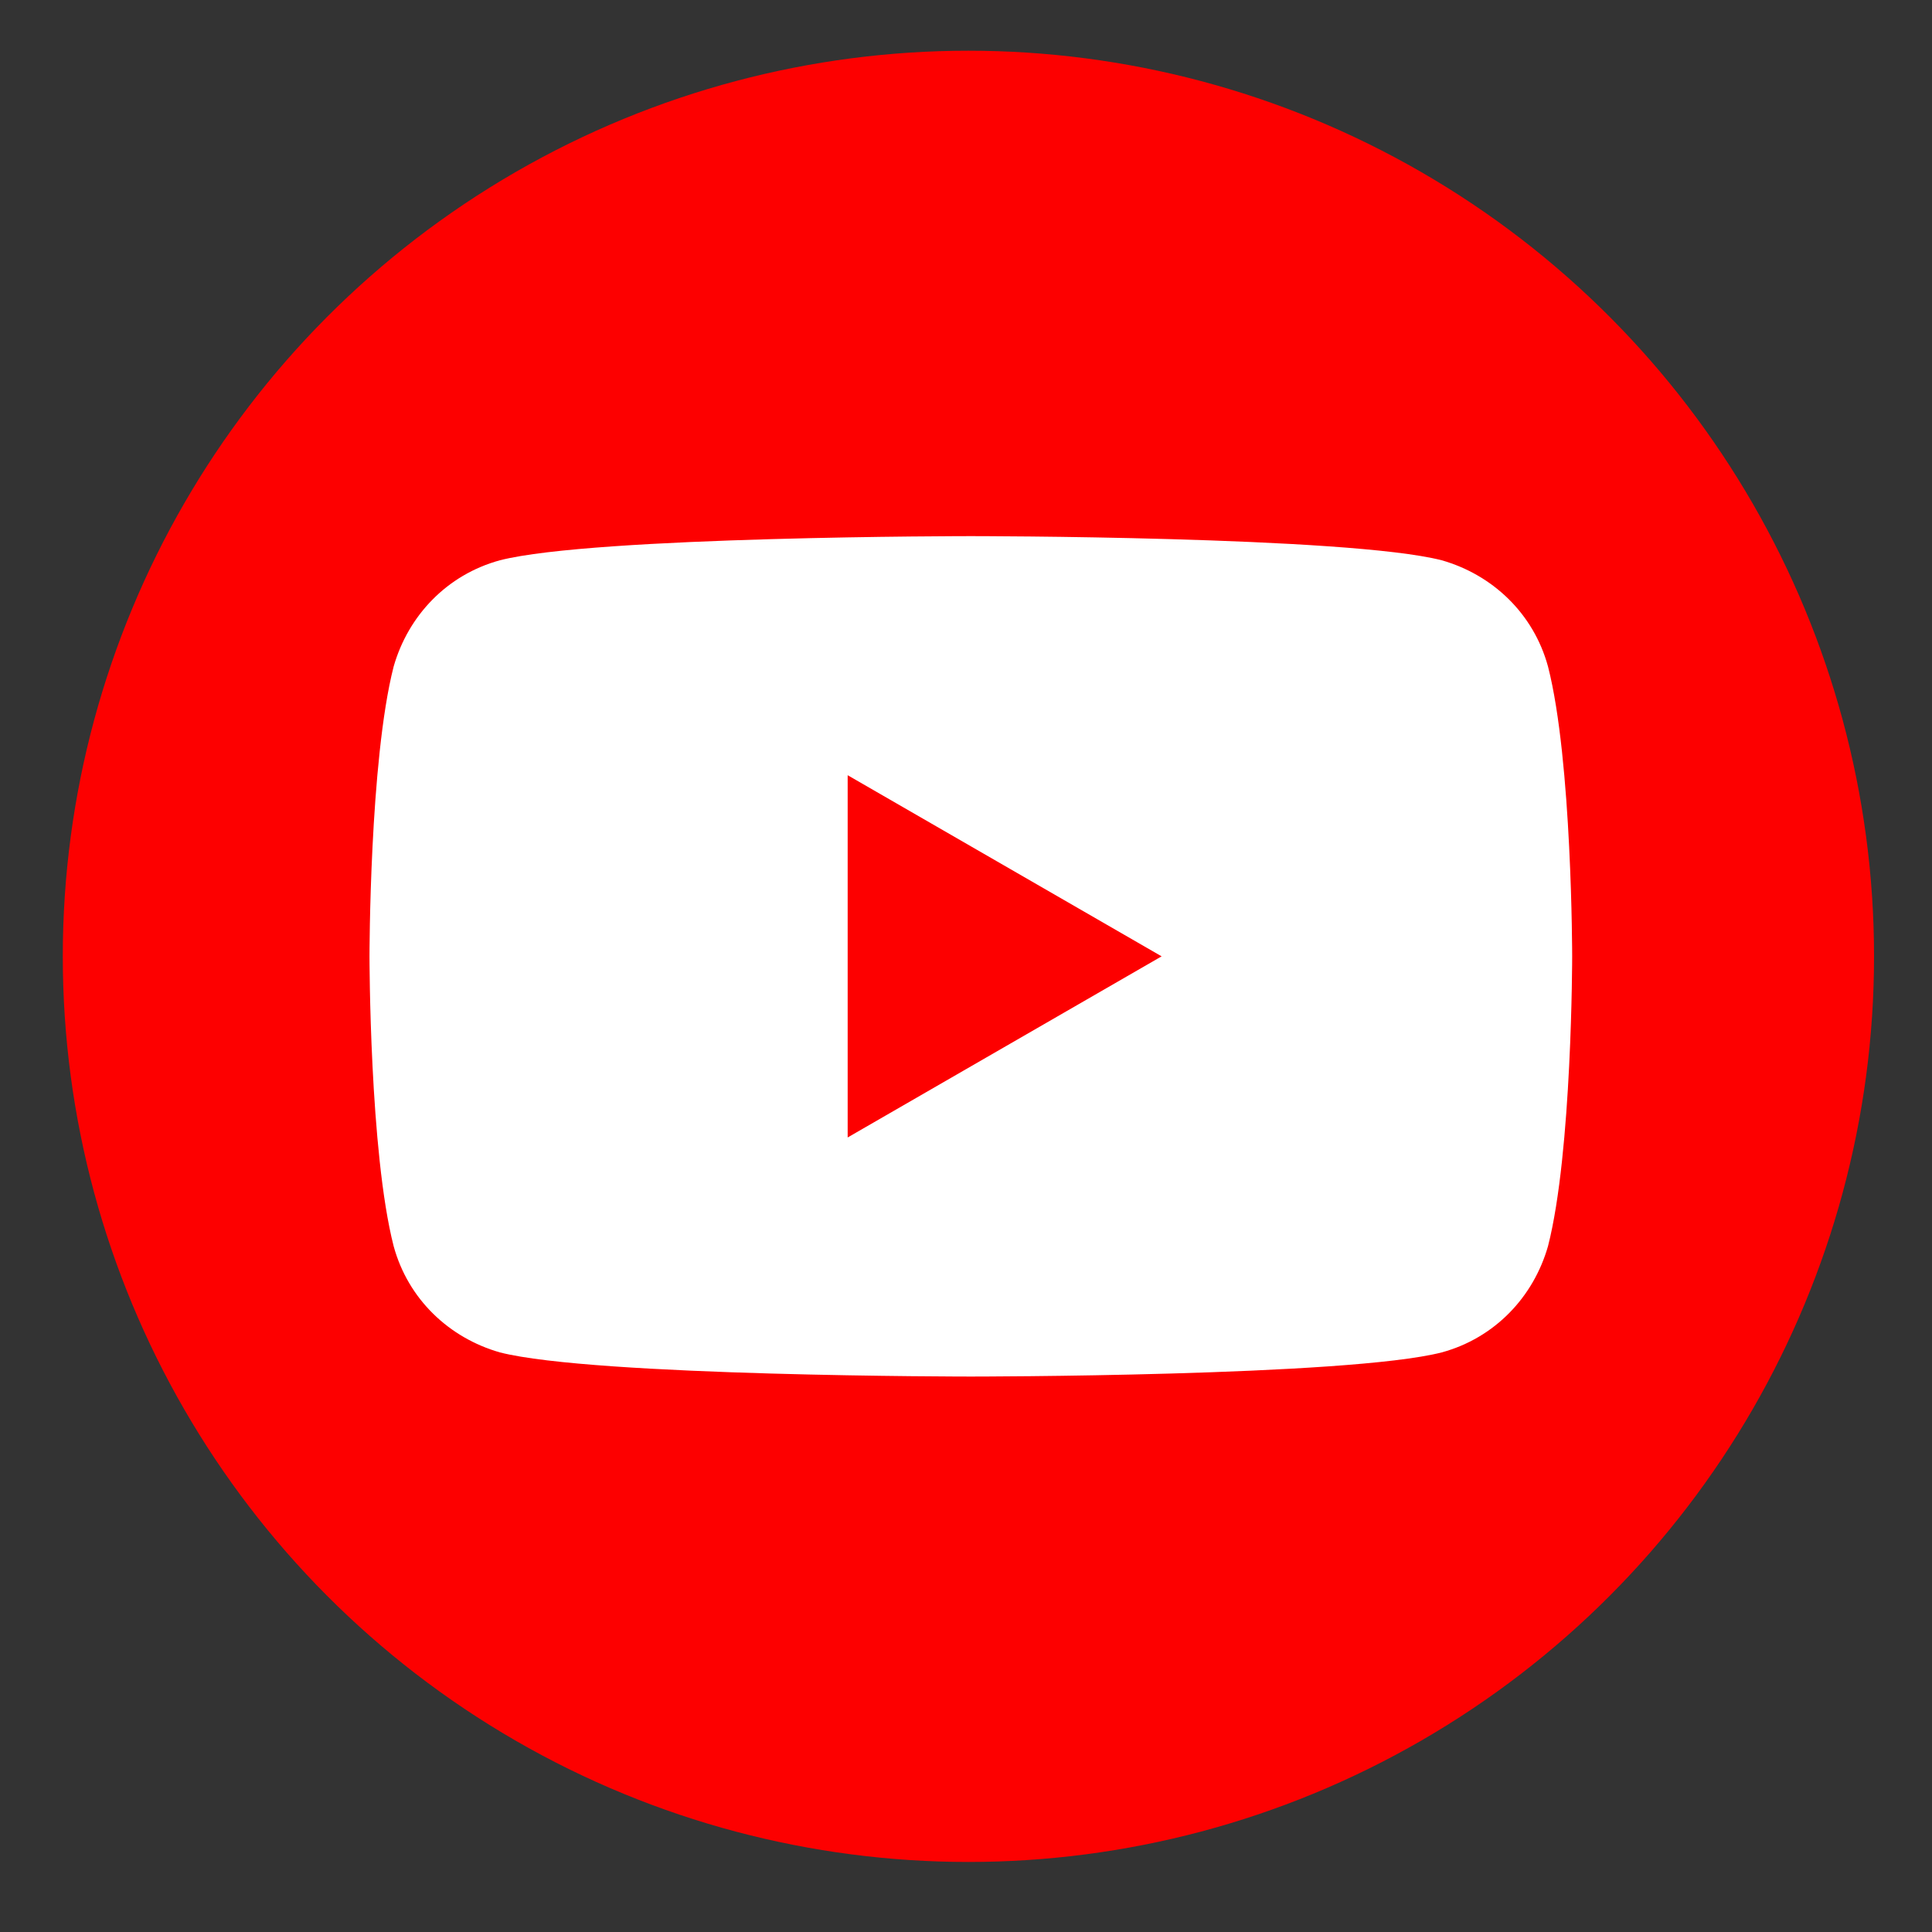
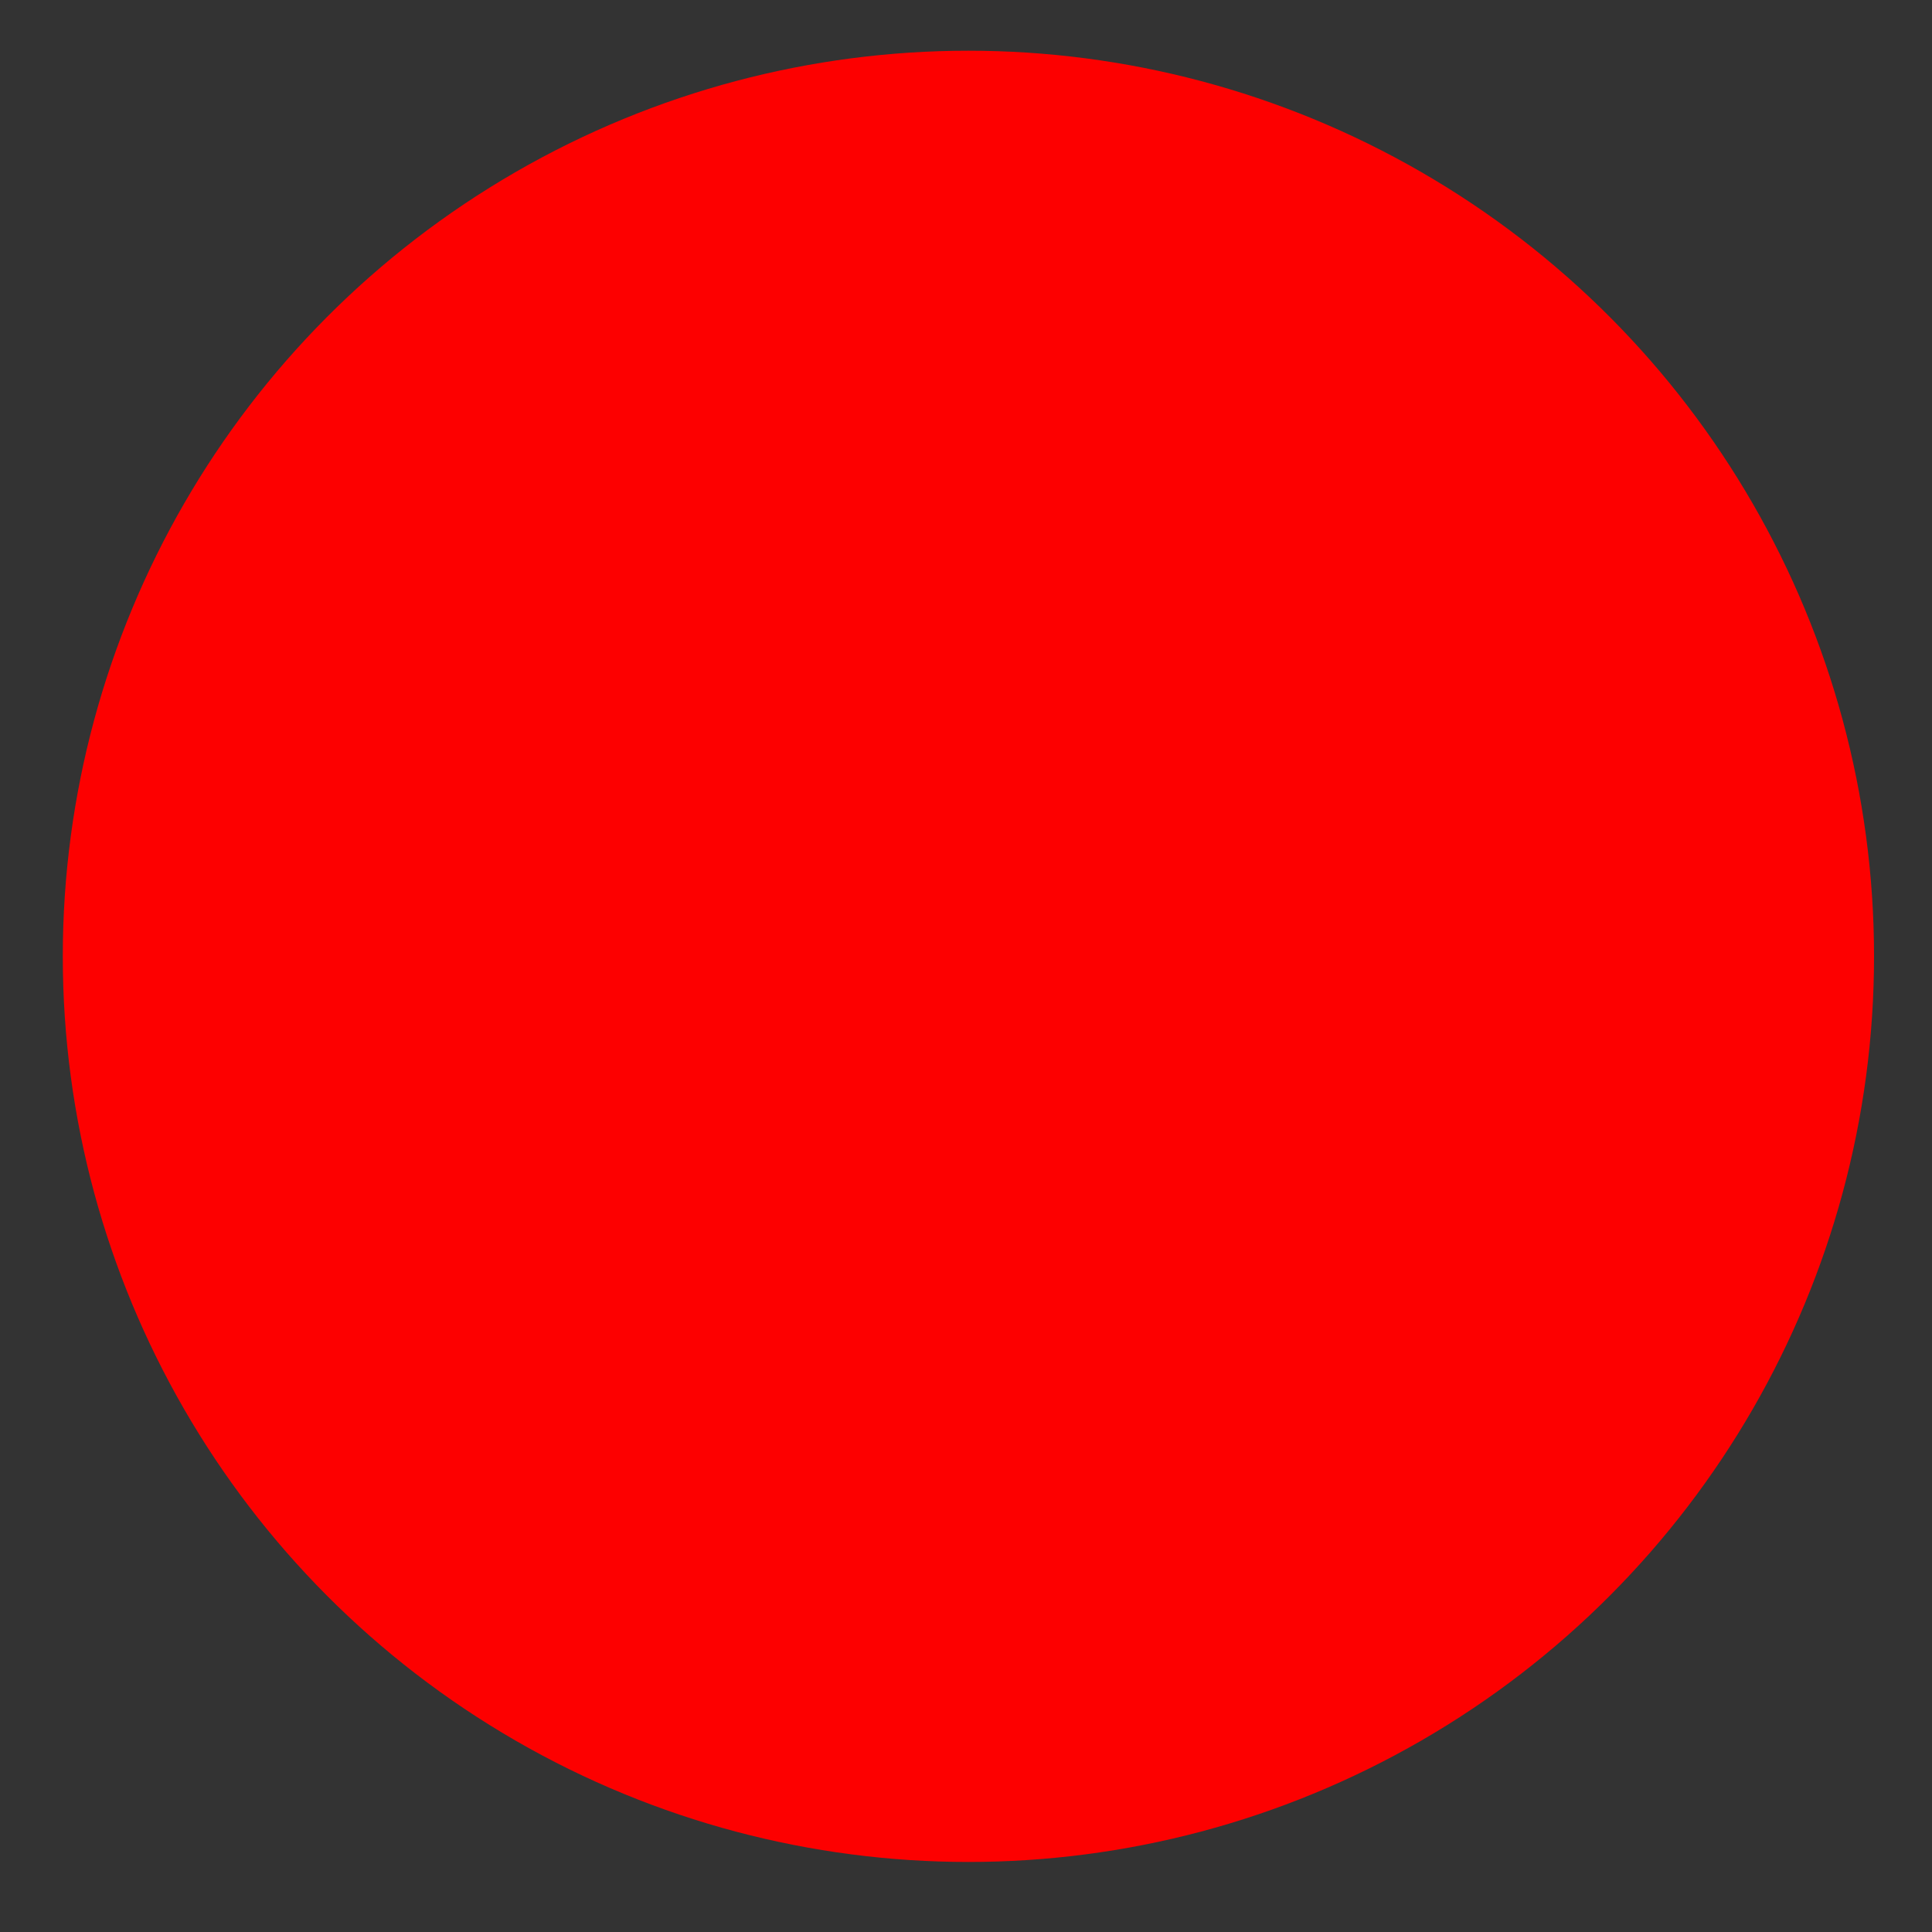
<svg xmlns="http://www.w3.org/2000/svg" version="1.1" id="Layer_2" x="0px" y="0px" viewBox="0 0 80 80" style="enable-background:new 0 0 80 80;" xml:space="preserve">
  <rect x="0" y="0" width="80" height="80" fill="#333333" stroke="none" />
  <style type="text/css">
	.st0{fill:#FD0000;}
	.st1{fill:#FFFFFF;}
</style>
  <g>
    <circle class="st0" cx="40.1" cy="39.6" r="37.5" />
-     <path class="st1" d="M64.1,27.6c-0.6-2.2-2.3-3.8-4.4-4.4c-3.9-1-19.5-1-19.5-1s-15.6,0-19.5,1c-2.2,0.6-3.8,2.3-4.4,4.4   c-1,3.9-1,12-1,12s0,8.1,1,12c0.6,2.2,2.3,3.8,4.4,4.4c3.9,1,19.5,1,19.5,1s15.6,0,19.5-1c2.2-0.6,3.8-2.3,4.4-4.4c1-3.9,1-12,1-12   S65.1,31.5,64.1,27.6z M35.1,47.1v-15l13,7.5L35.1,47.1z" />
  </g>
</svg>